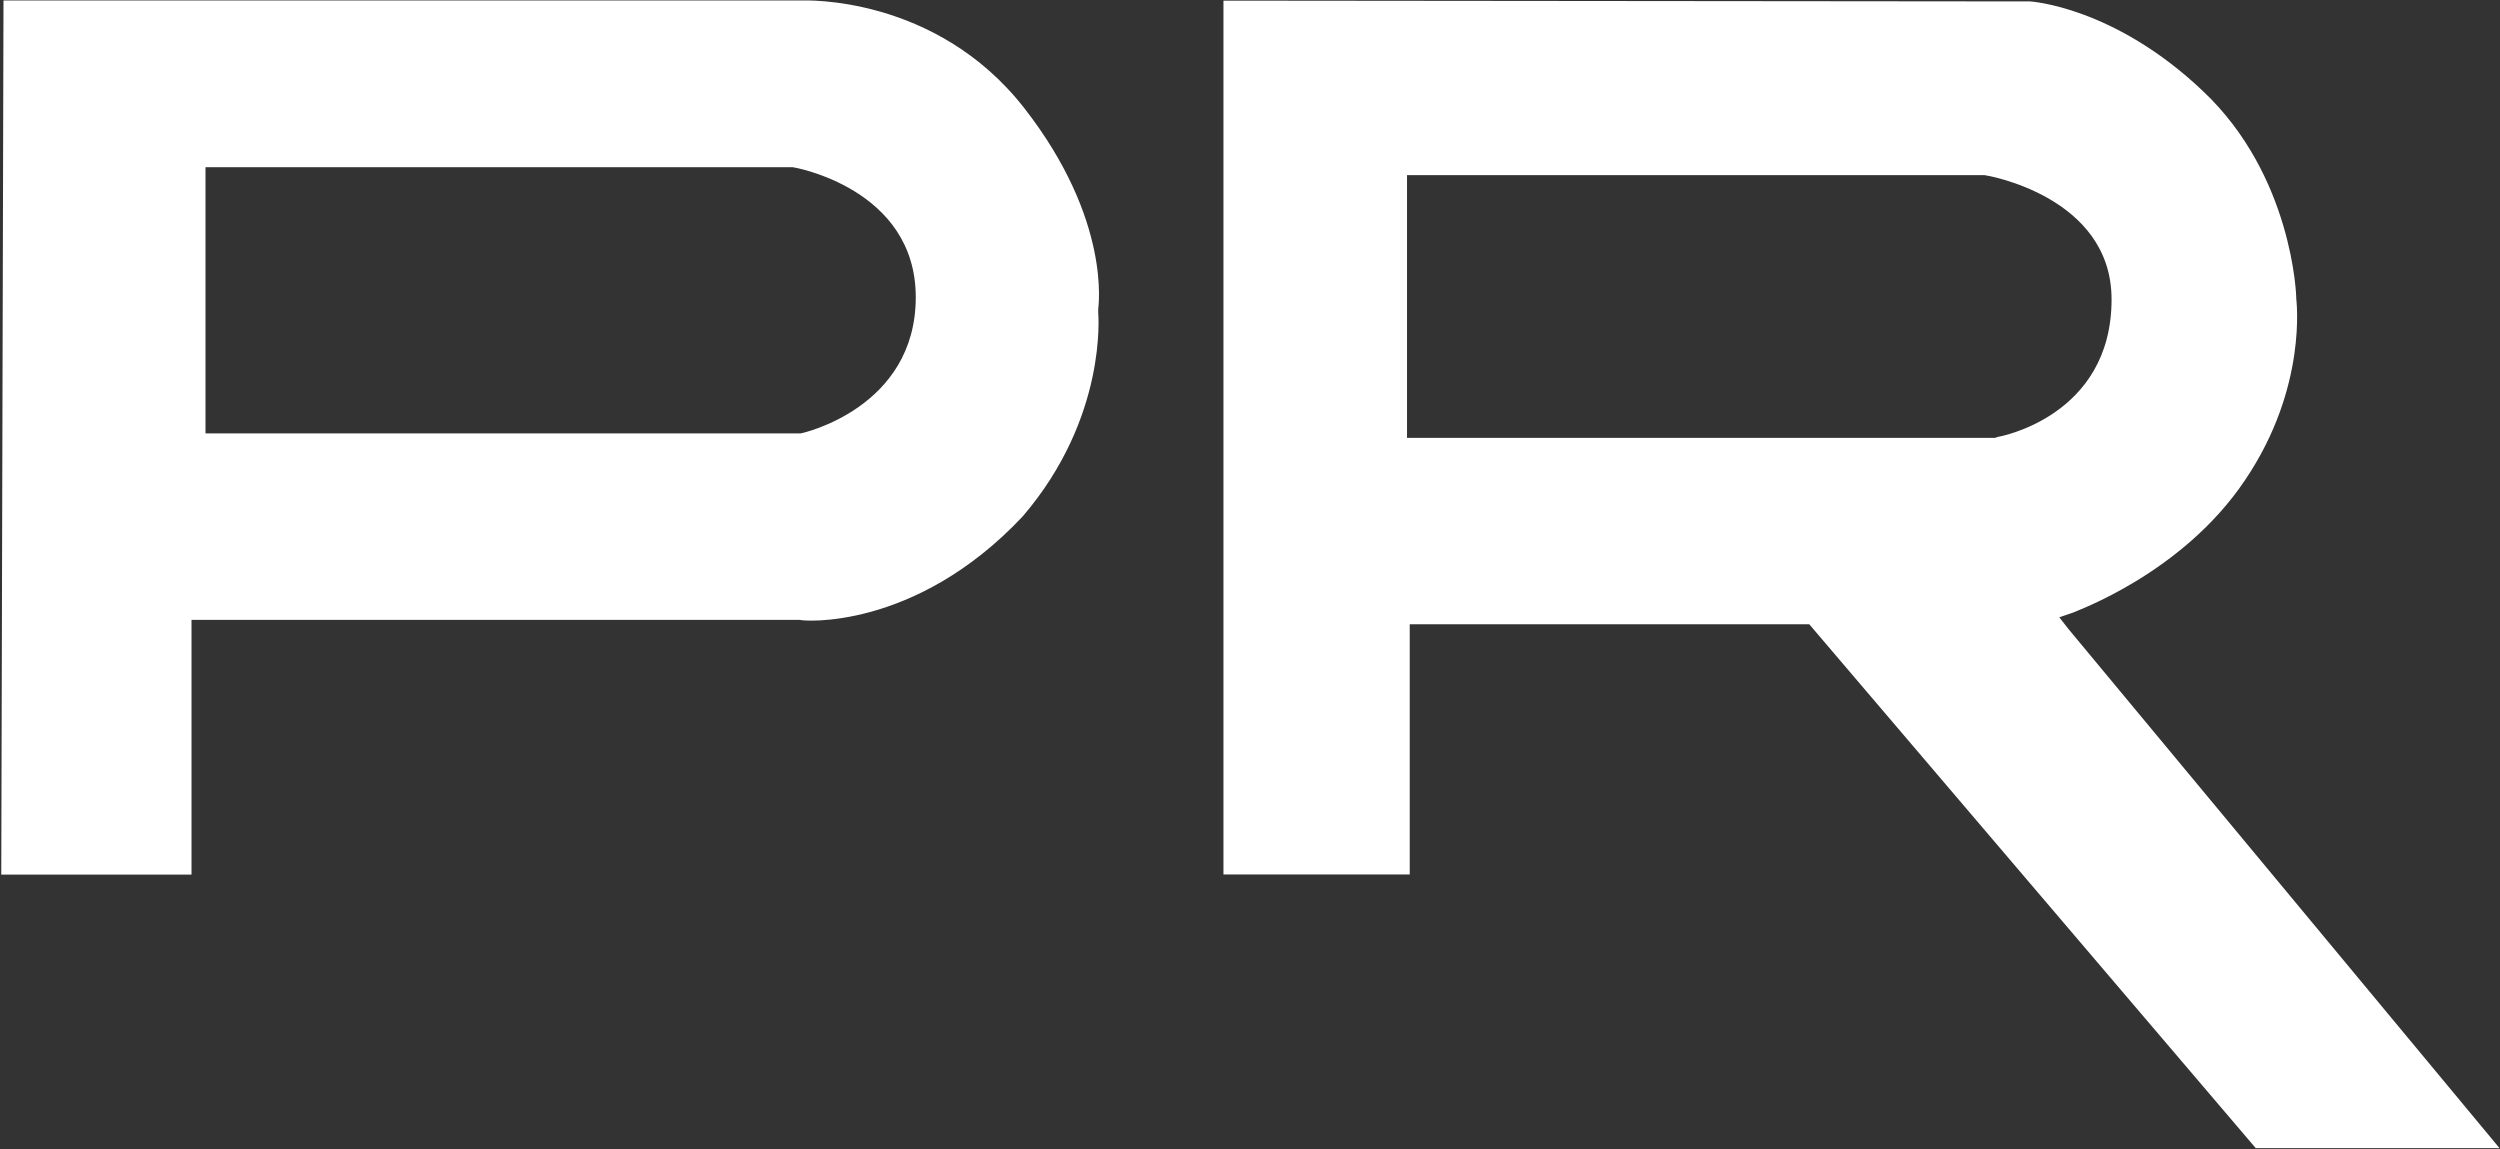
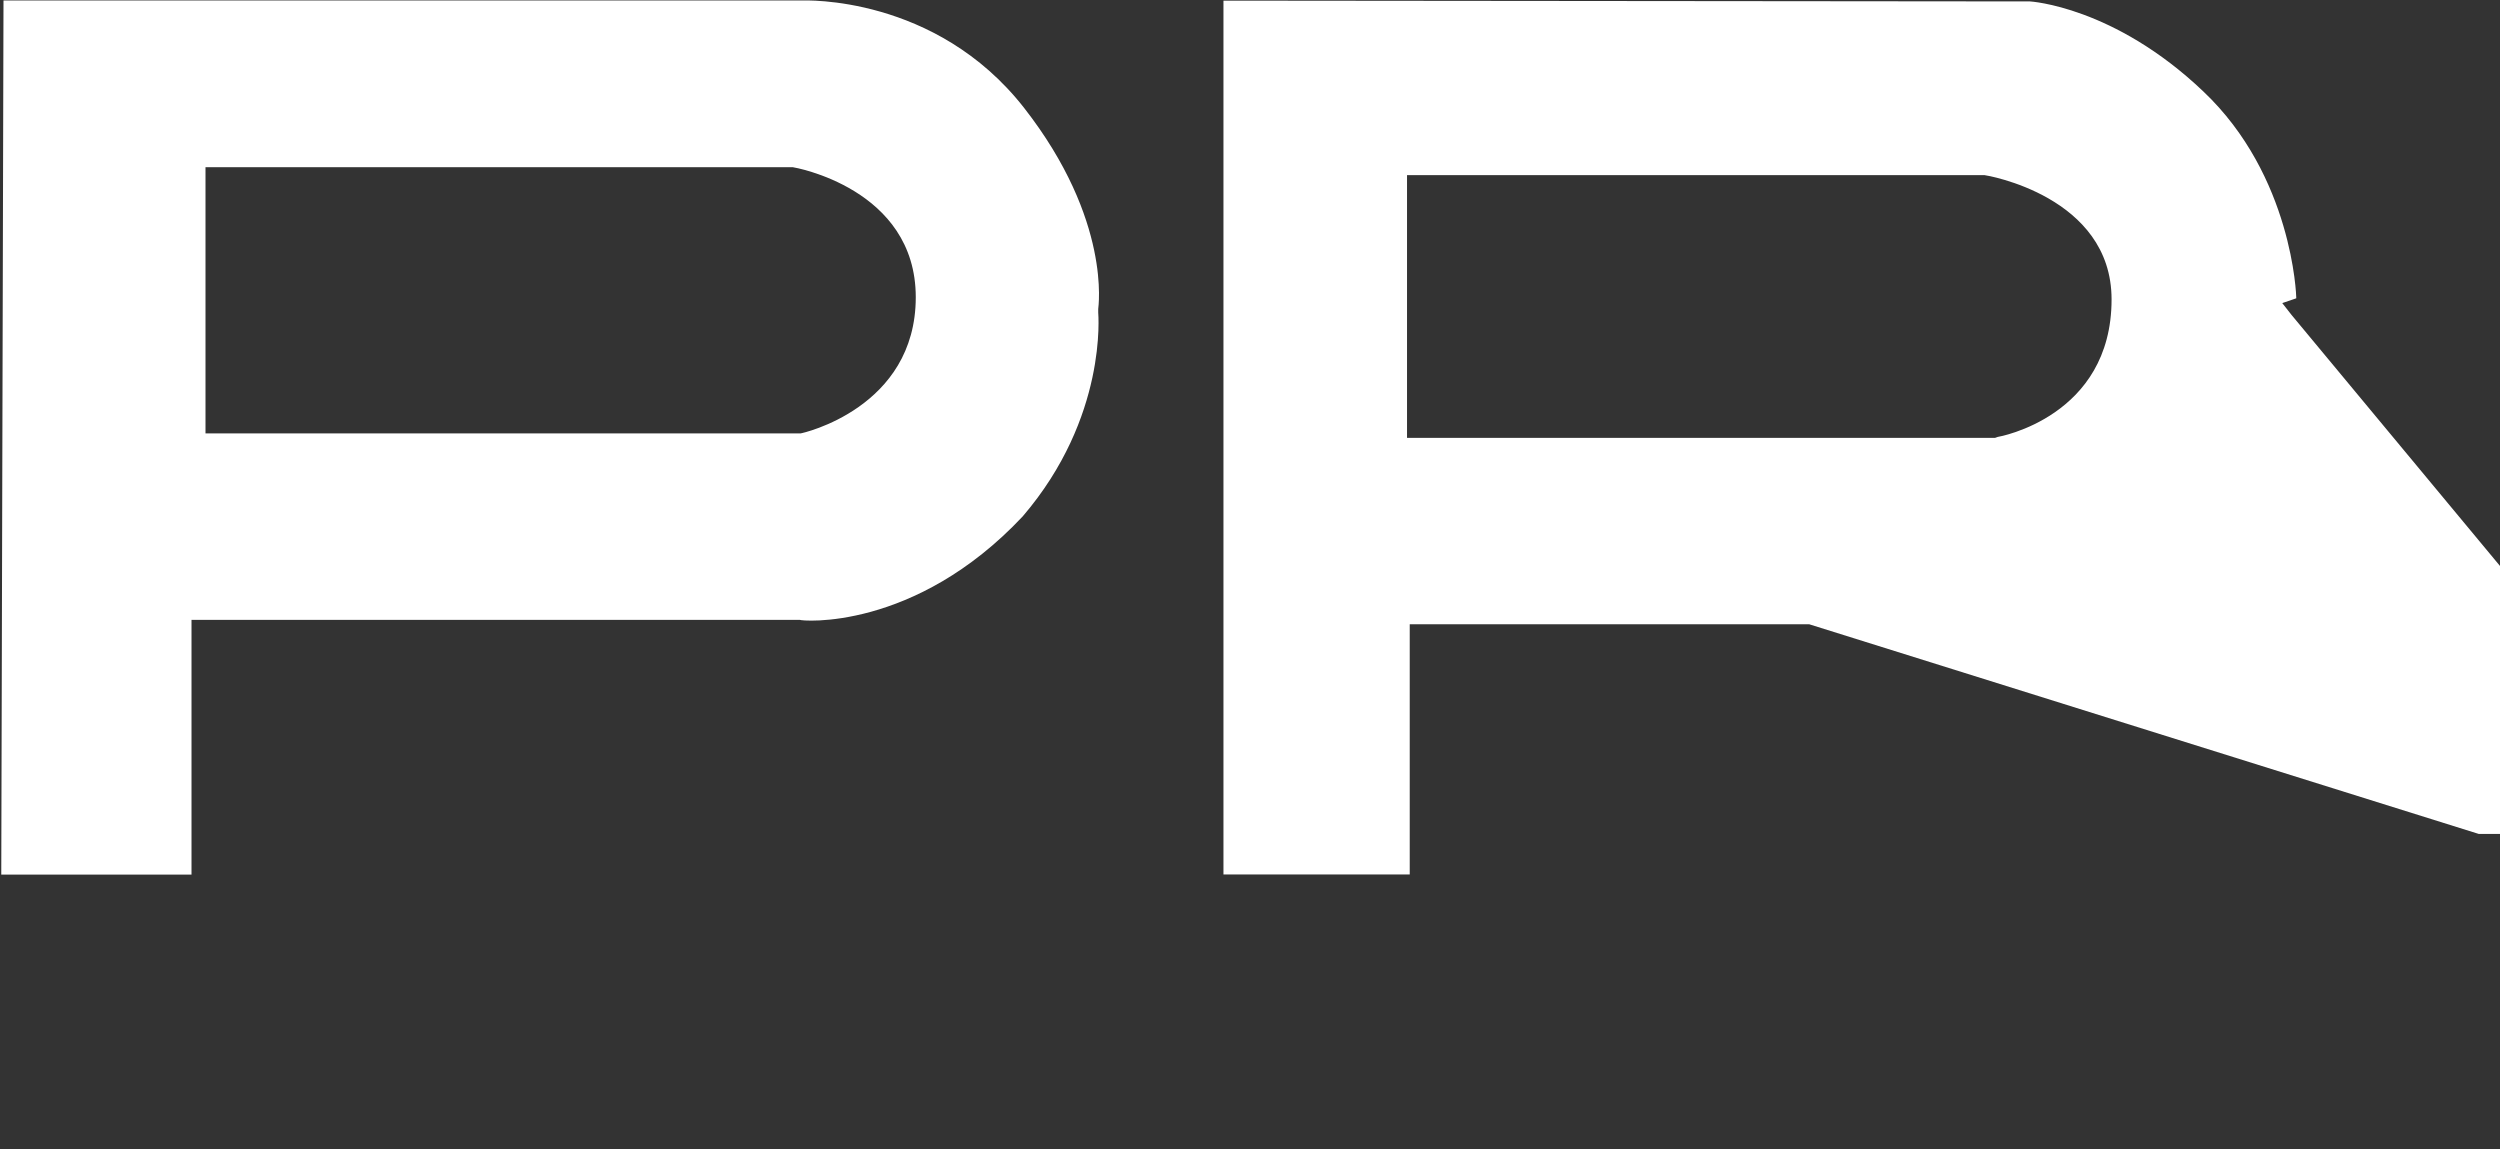
<svg xmlns="http://www.w3.org/2000/svg" version="1.2" viewBox="0 0 1573 723" width="1573" height="723">
  <rect x="0" y="0" width="1573" height="723" fill="#333333" stroke="none" />
  <title>NPK_BIG copy-svg</title>
  <style>
		.s0 { fill: #ffffff } 
	</style>
-   <path id="Layer" fill-rule="evenodd" class="s0" d="m1138.4 392.8h-251.4v157.4h-117.2v-549.8l507.5 0.5c0 0 52.7 3 109 56.6 56.3 53.3 58.5 128.8 58.5 129.6v0.6c0 0.8 7.4 55.7-32.1 114.2-39.6 59.3-107.6 82.9-108.2 83.5l-8.8 3 5.8 7.4 271.2 326.6h-153.4zm118.6-117.9c0.5 0 71.6-12.6 71.6-86.5 0-65.1-79.1-78.2-79.9-78.2h-363.4v165.3h370zm-566-78.3c0 0.8 6 65.9-47.5 128.3-68.1 72.5-139.8 65.9-140.3 65.1h-382.7v160.3h-119.7l1.4-550h502.4c1.3 0 84-3.6 139.7 67.5 55.4 70.9 46.7 125.8 46.7 126.6zm-187.3 76.1c0.9 0 72.5-15.9 72.5-85.7 0-68.6-76.9-81.8-77.4-81.8h-369.5v167.5z" />
+   <path id="Layer" fill-rule="evenodd" class="s0" d="m1138.4 392.8h-251.4v157.4h-117.2v-549.8l507.5 0.5c0 0 52.7 3 109 56.6 56.3 53.3 58.5 128.8 58.5 129.6v0.6l-8.8 3 5.8 7.4 271.2 326.6h-153.4zm118.6-117.9c0.5 0 71.6-12.6 71.6-86.5 0-65.1-79.1-78.2-79.9-78.2h-363.4v165.3h370zm-566-78.3c0 0.8 6 65.9-47.5 128.3-68.1 72.5-139.8 65.9-140.3 65.1h-382.7v160.3h-119.7l1.4-550h502.4c1.3 0 84-3.6 139.7 67.5 55.4 70.9 46.7 125.8 46.7 126.6zm-187.3 76.1c0.9 0 72.5-15.9 72.5-85.7 0-68.6-76.9-81.8-77.4-81.8h-369.5v167.5z" />
</svg>